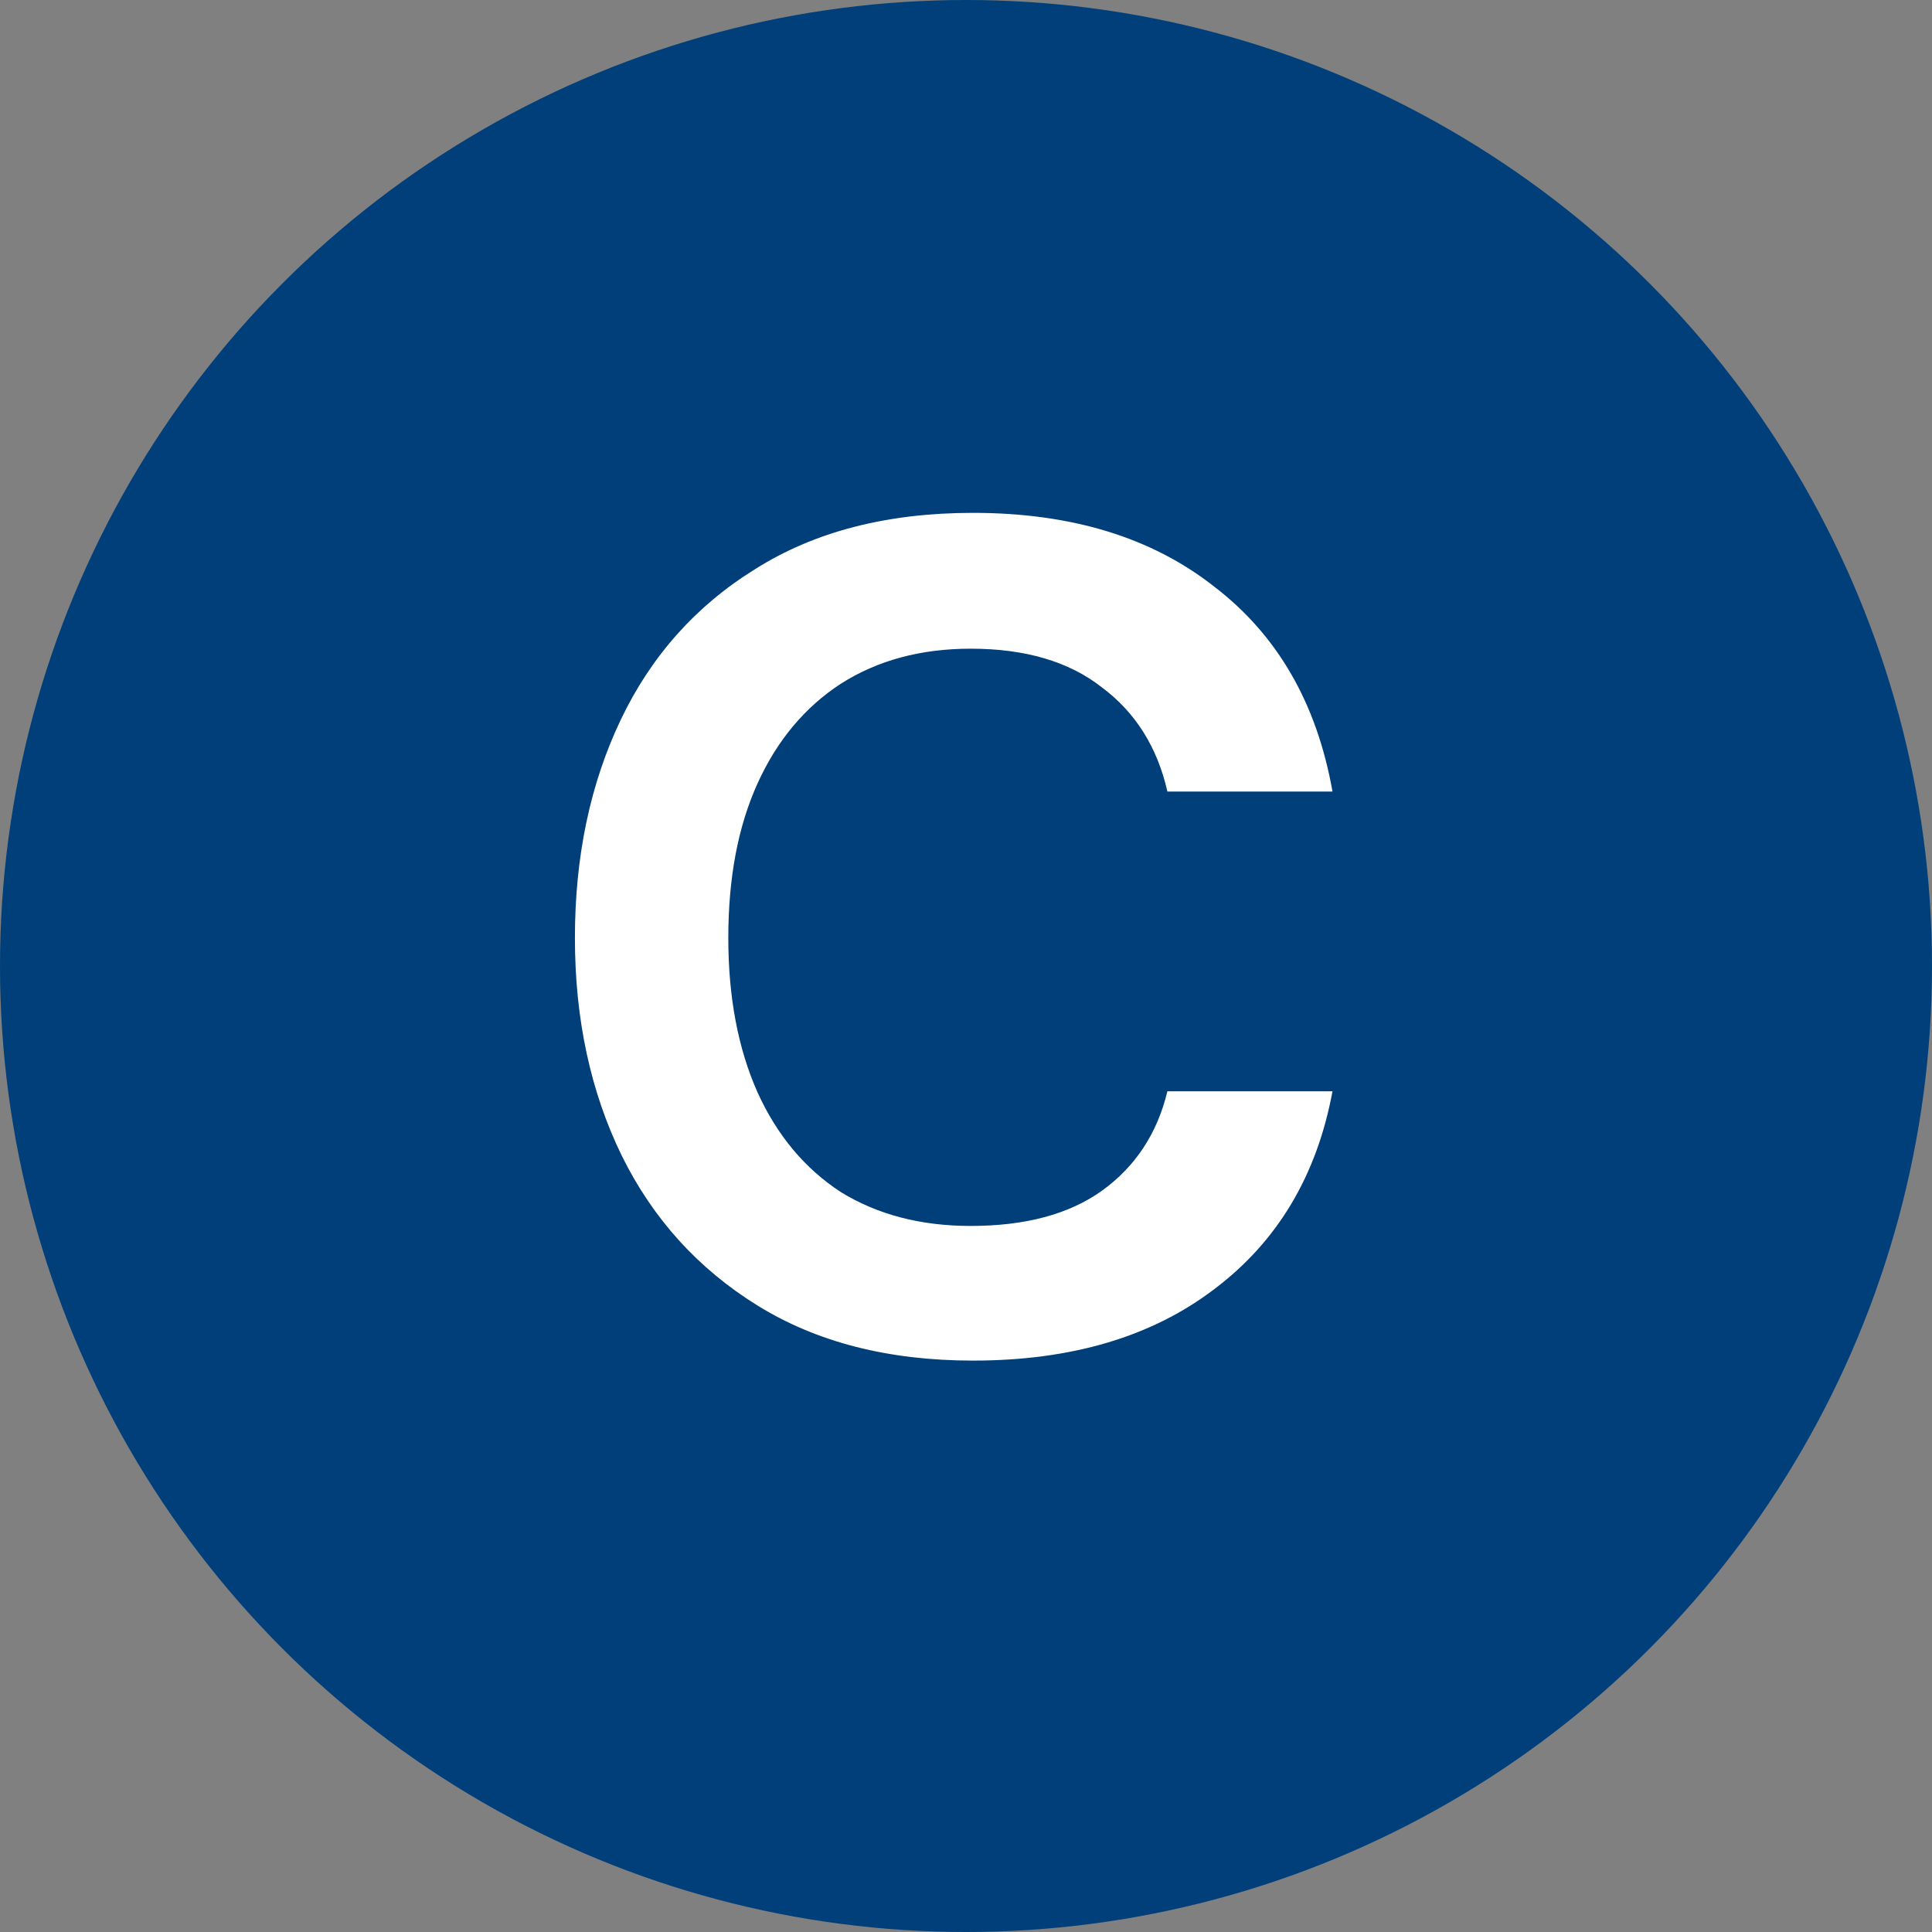
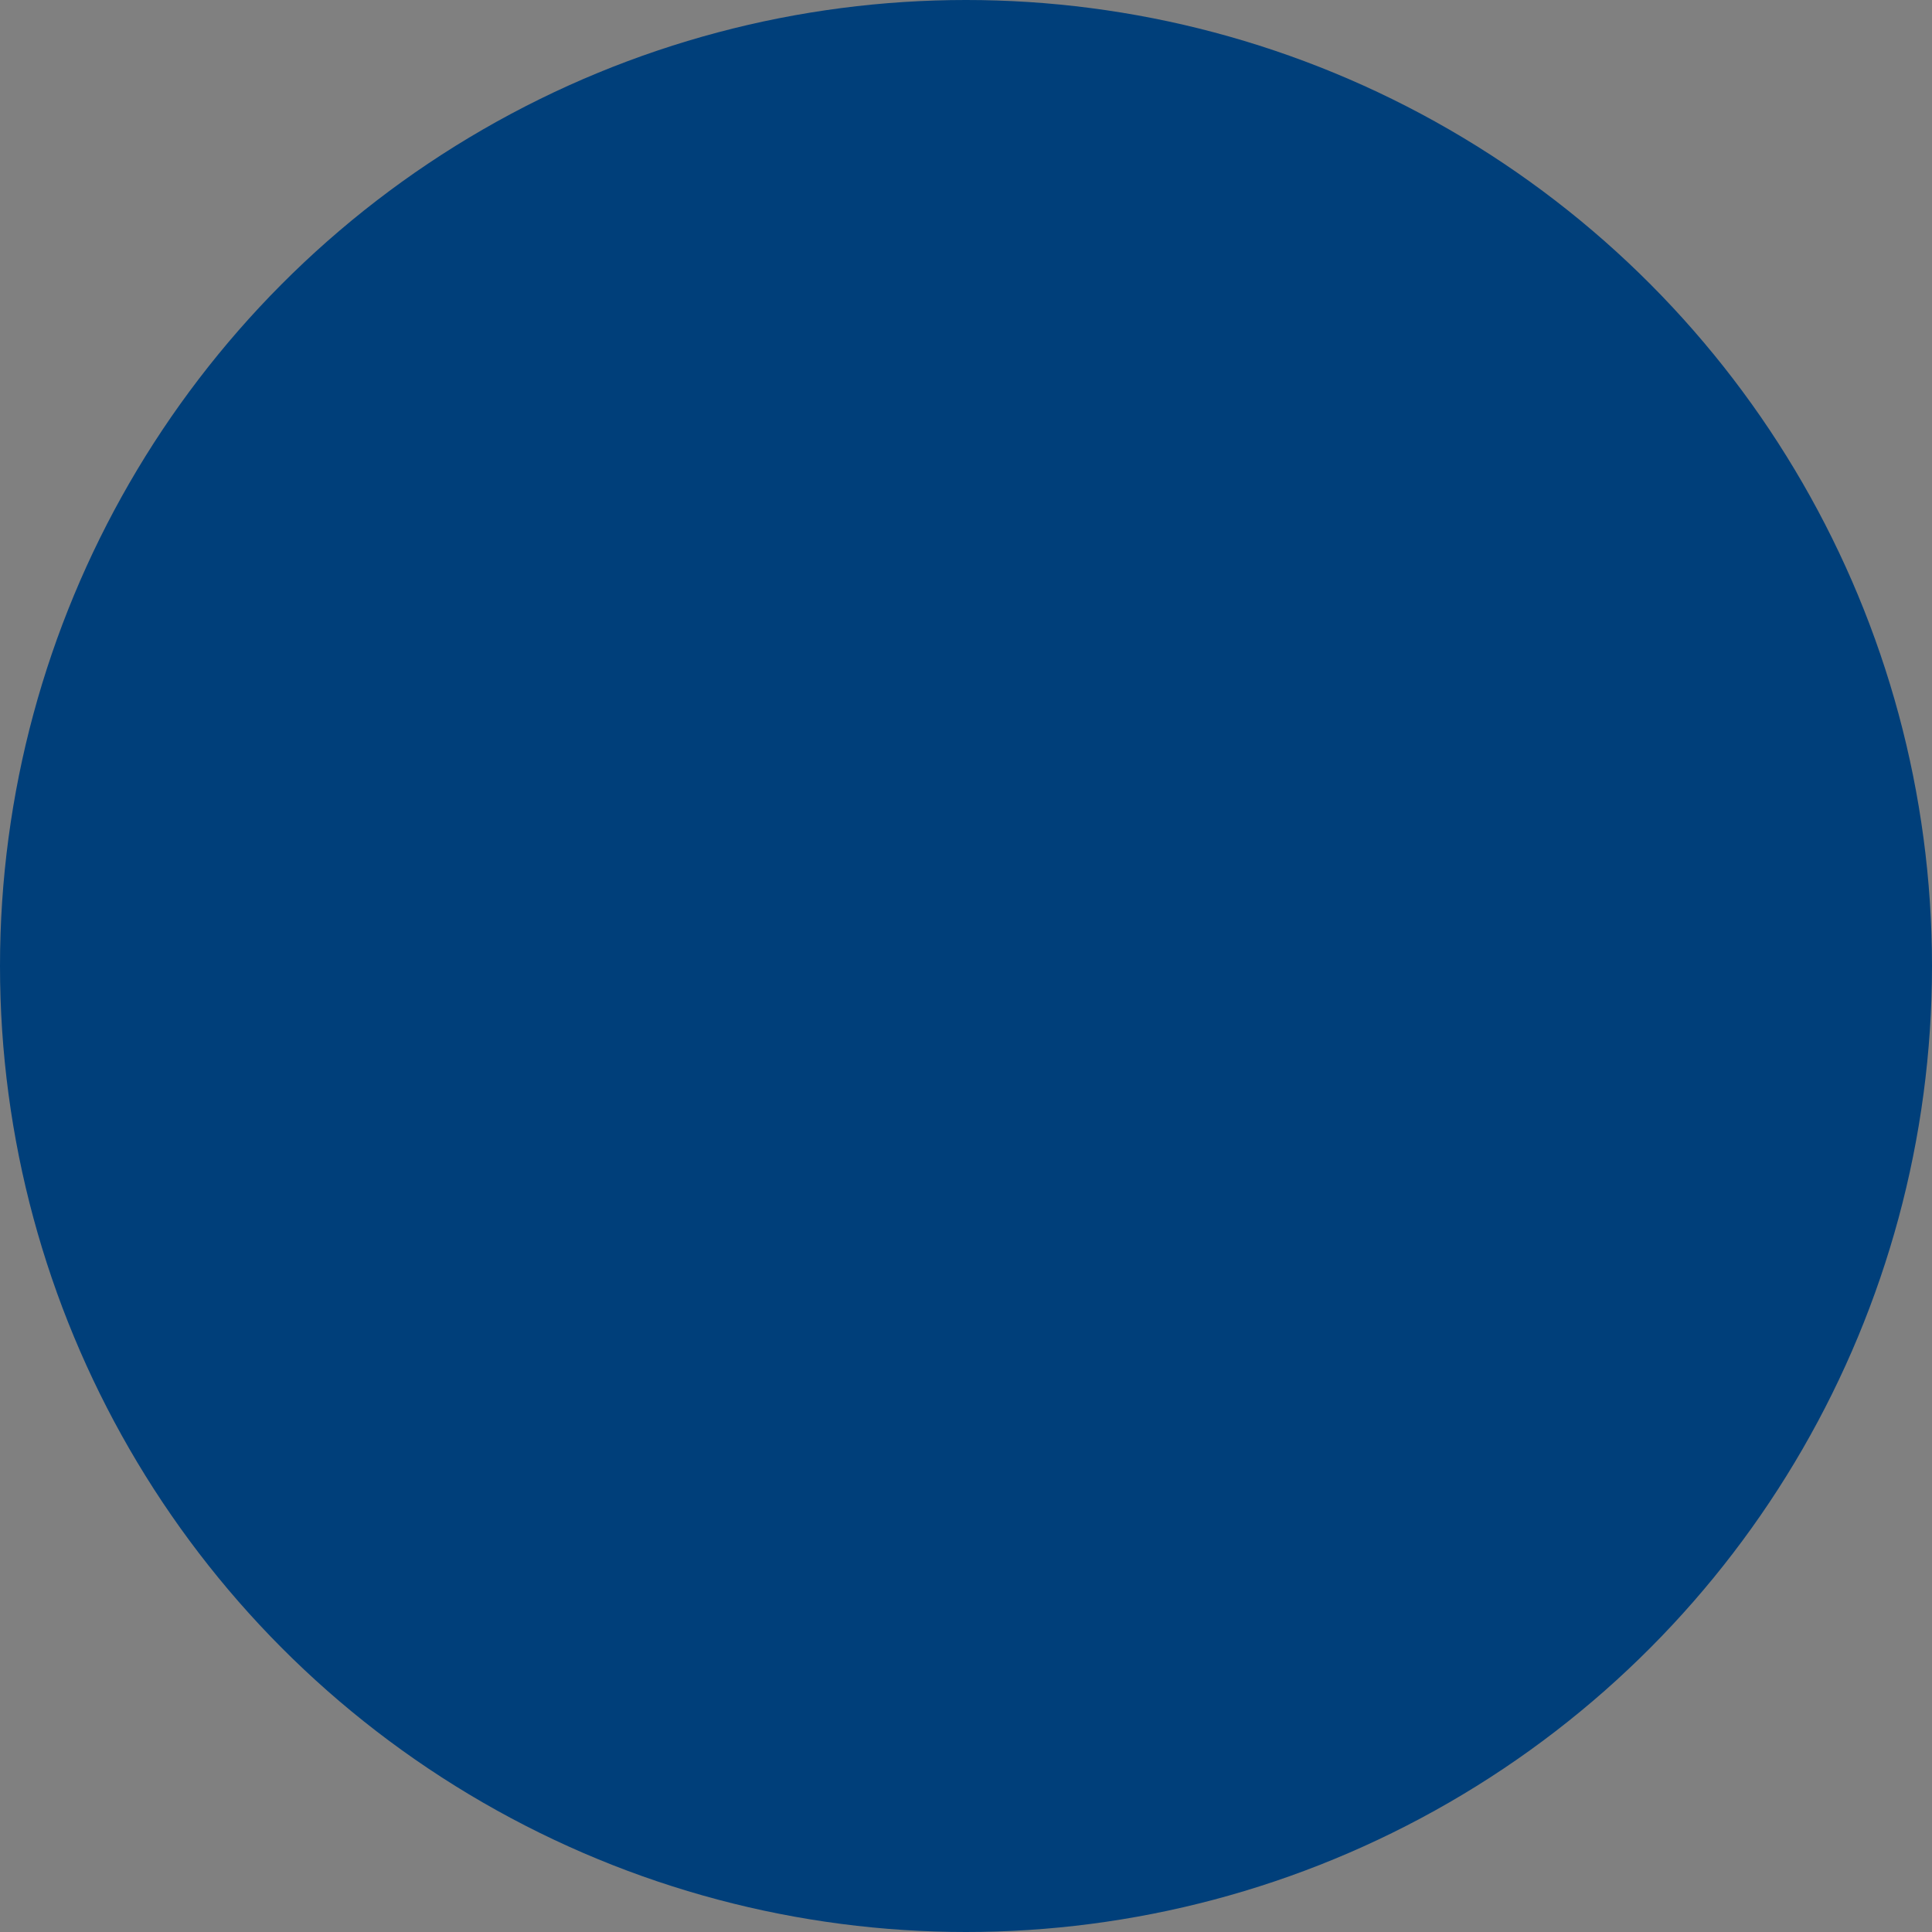
<svg xmlns="http://www.w3.org/2000/svg" width="33" height="33" viewBox="0 0 33 33" fill="none">
  <rect x="0" y="0" width="33" height="33" fill="#808080" stroke="none" />
  <circle cx="16.5" cy="16.5" r="16.5" fill="#003F7A" />
-   <path d="M16.62 23.24C15.18 23.24 13.953 22.927 12.94 22.3C11.927 21.673 11.153 20.82 10.62 19.74C10.087 18.647 9.82 17.407 9.82 16.02C9.82 14.633 10.08 13.393 10.6 12.3C11.12 11.207 11.887 10.347 12.9 9.72C13.913 9.08 15.153 8.76 16.62 8.76C18.3 8.76 19.673 9.18 20.74 10.02C21.82 10.847 22.493 12.013 22.76 13.52H19.94C19.767 12.76 19.393 12.167 18.82 11.74C18.26 11.3 17.513 11.08 16.58 11.08C15.727 11.08 14.987 11.28 14.36 11.68C13.747 12.08 13.273 12.647 12.94 13.38C12.607 14.113 12.44 14.993 12.44 16.02C12.44 17.033 12.607 17.913 12.94 18.66C13.273 19.393 13.747 19.96 14.36 20.36C14.987 20.747 15.727 20.94 16.58 20.94C17.513 20.94 18.26 20.74 18.82 20.34C19.393 19.927 19.767 19.36 19.94 18.64H22.76C22.493 20.08 21.82 21.207 20.74 22.02C19.673 22.833 18.3 23.24 16.62 23.24Z" fill="white" />
</svg>